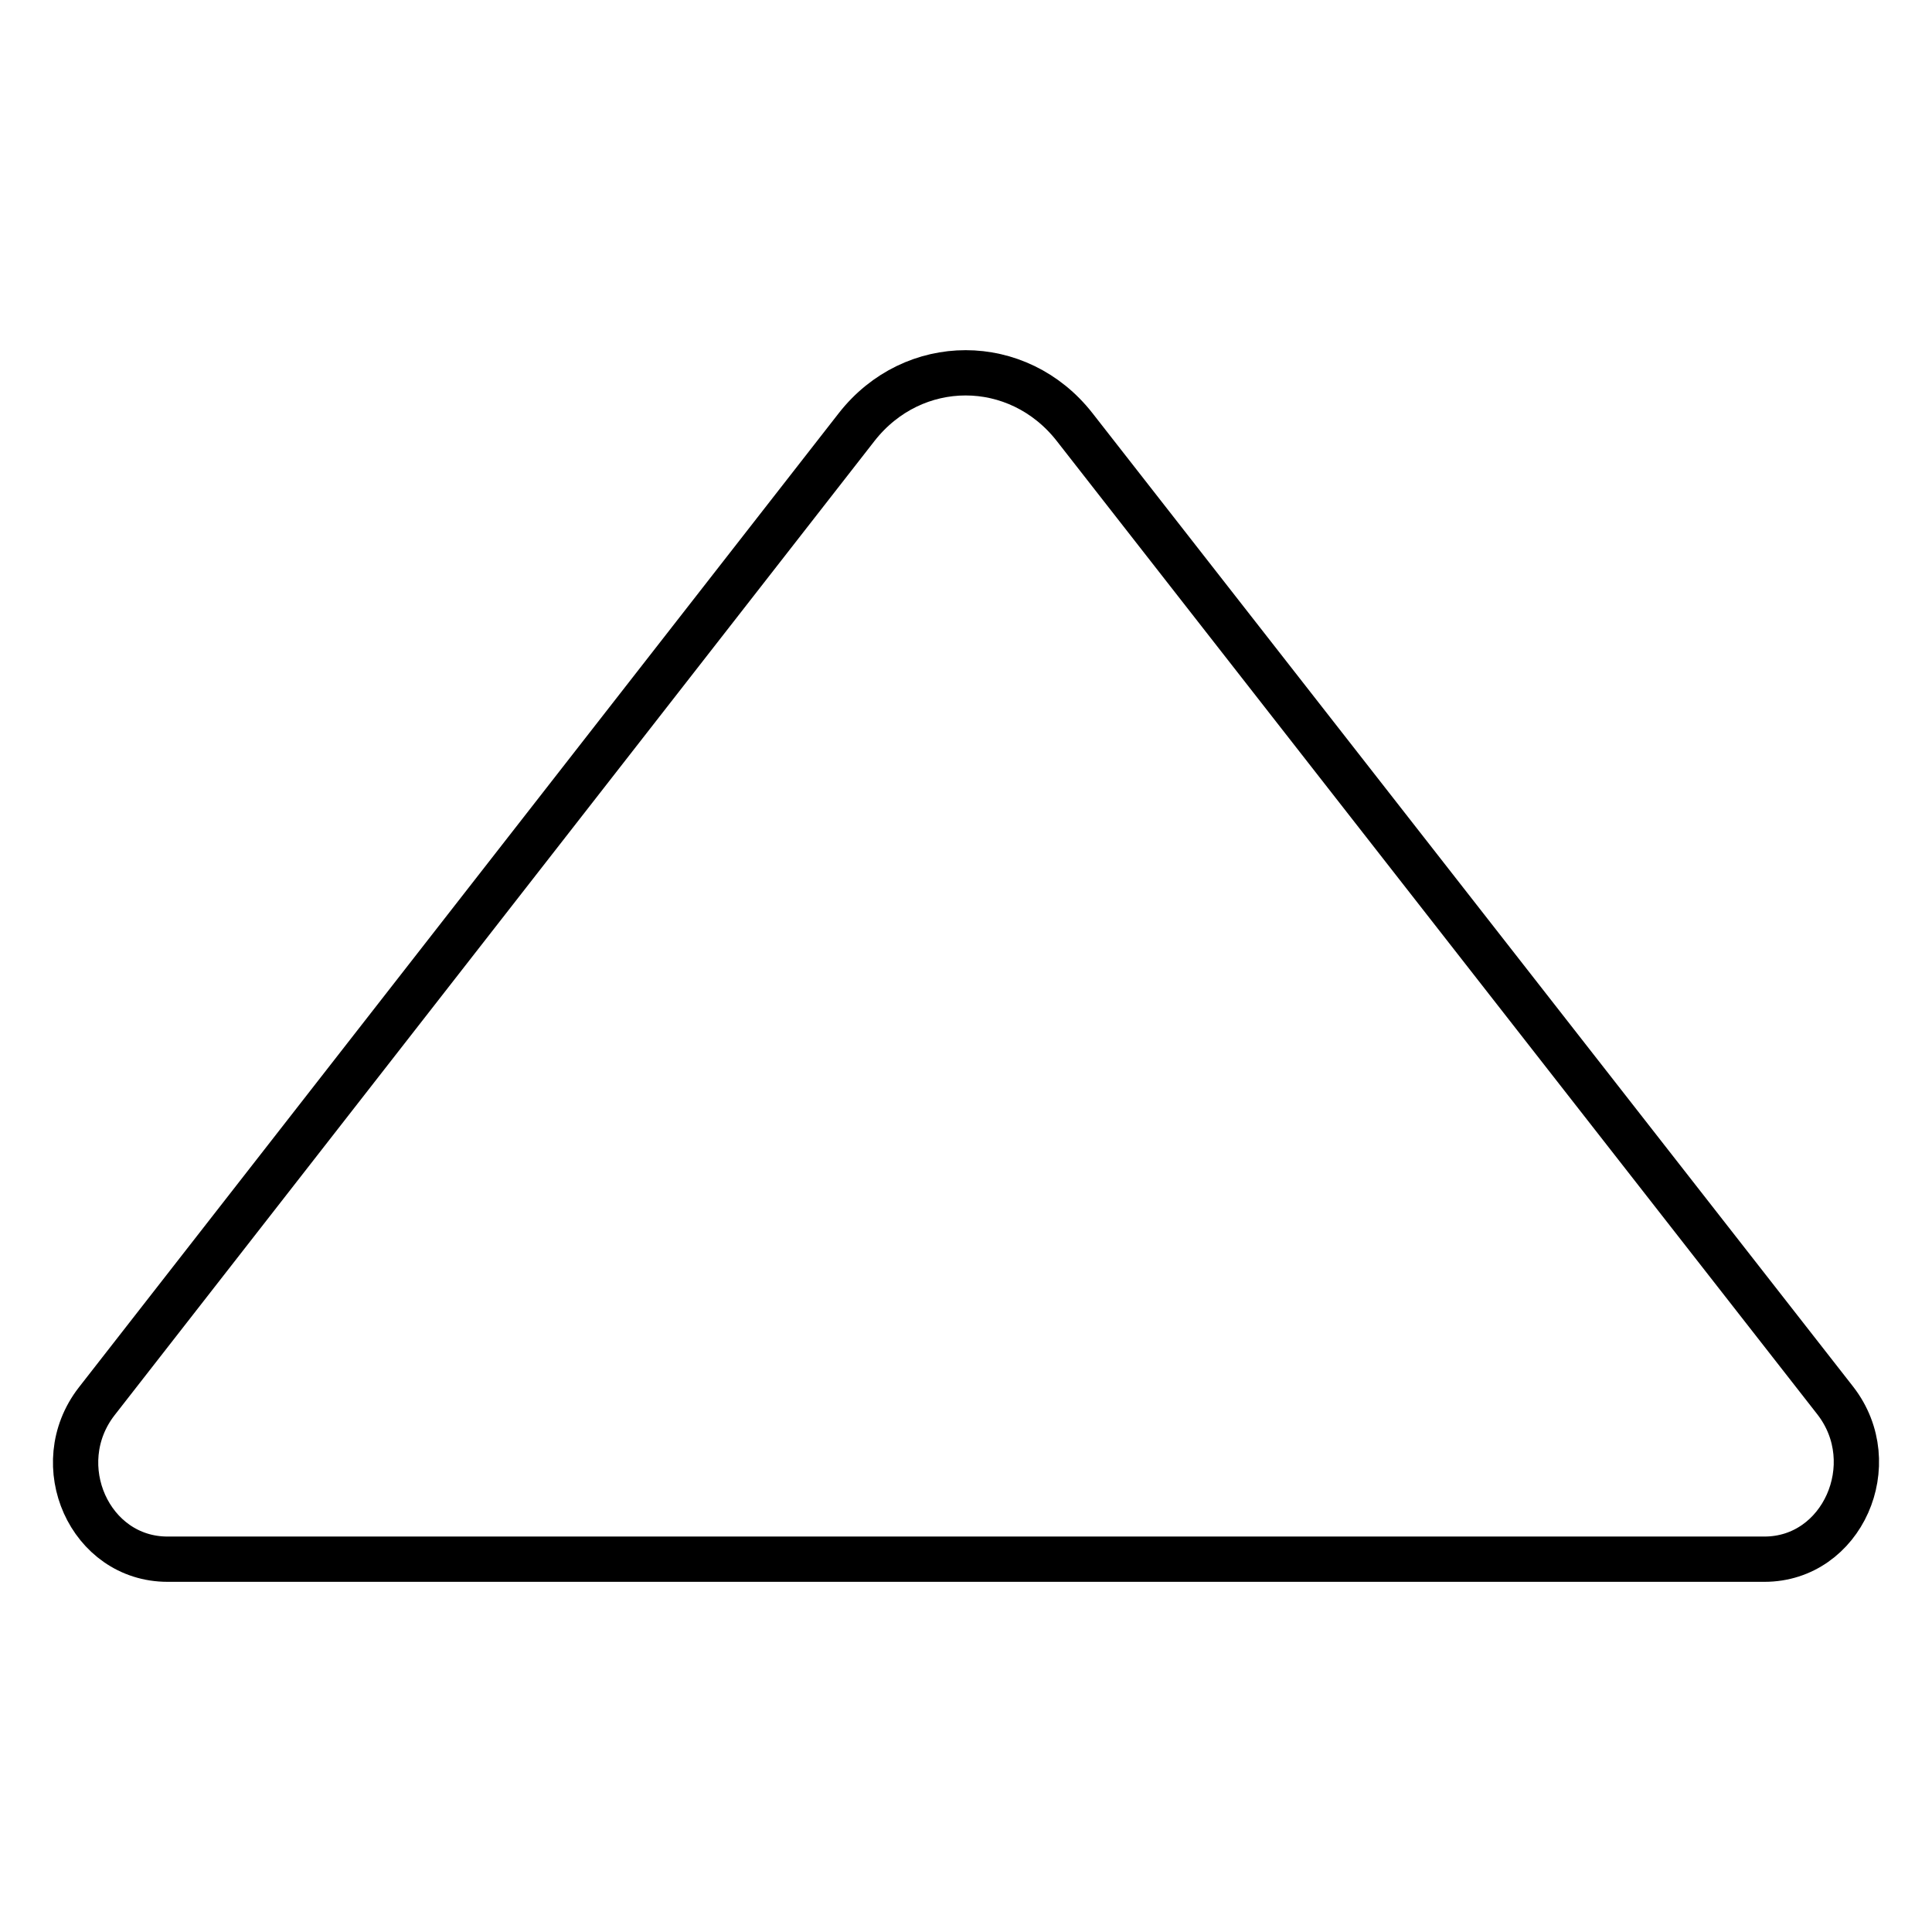
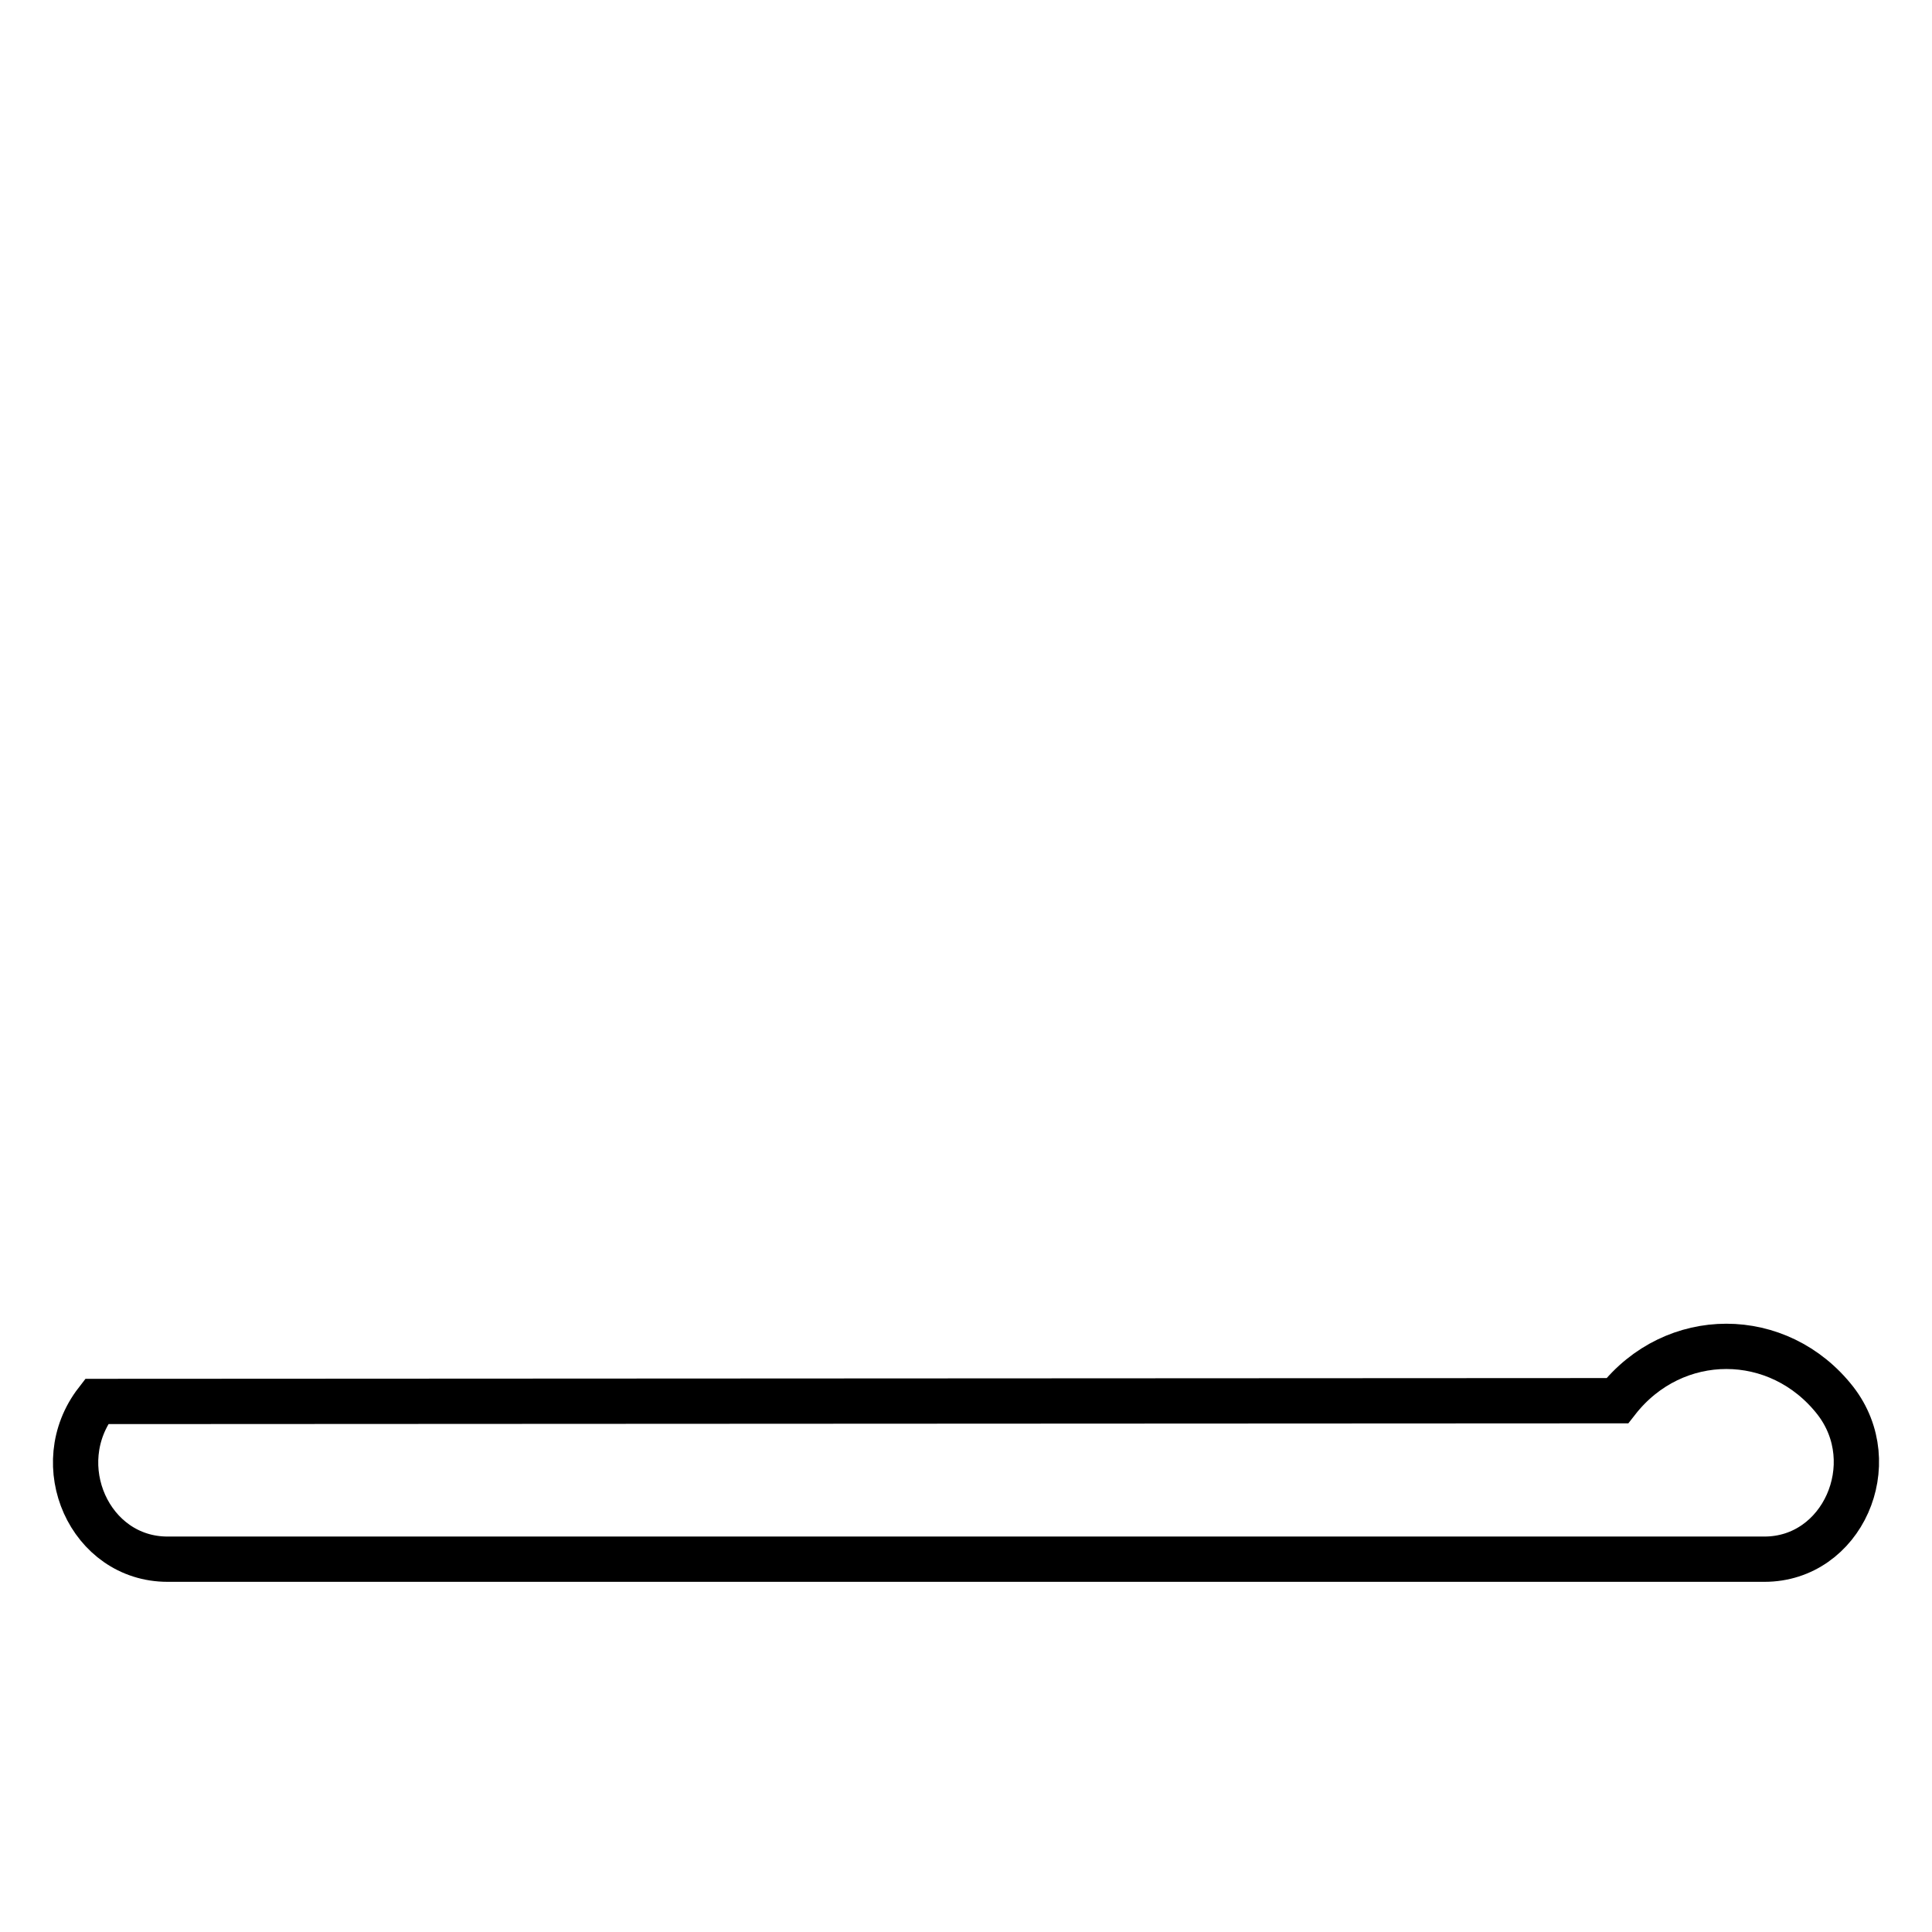
<svg xmlns="http://www.w3.org/2000/svg" version="1.1" x="0px" y="0px" viewBox="0 0 256 256" enable-background="new 0 0 256 256" xml:space="preserve">
  <g>
-     <path stroke-width="6" fill-opacity="0" stroke="#000000" d="M233.8,206.6c10.3,0,15.9-12.6,9.4-21L142.4,56.6c-7.5-9.6-21.4-9.6-28.9,0L12.8,185.7 c-6.5,8.4-0.9,20.9,9.4,20.9H233.8L233.8,206.6z" />
+     <path stroke-width="6" fill-opacity="0" stroke="#000000" d="M233.8,206.6c10.3,0,15.9-12.6,9.4-21c-7.5-9.6-21.4-9.6-28.9,0L12.8,185.7 c-6.5,8.4-0.9,20.9,9.4,20.9H233.8L233.8,206.6z" />
  </g>
</svg>